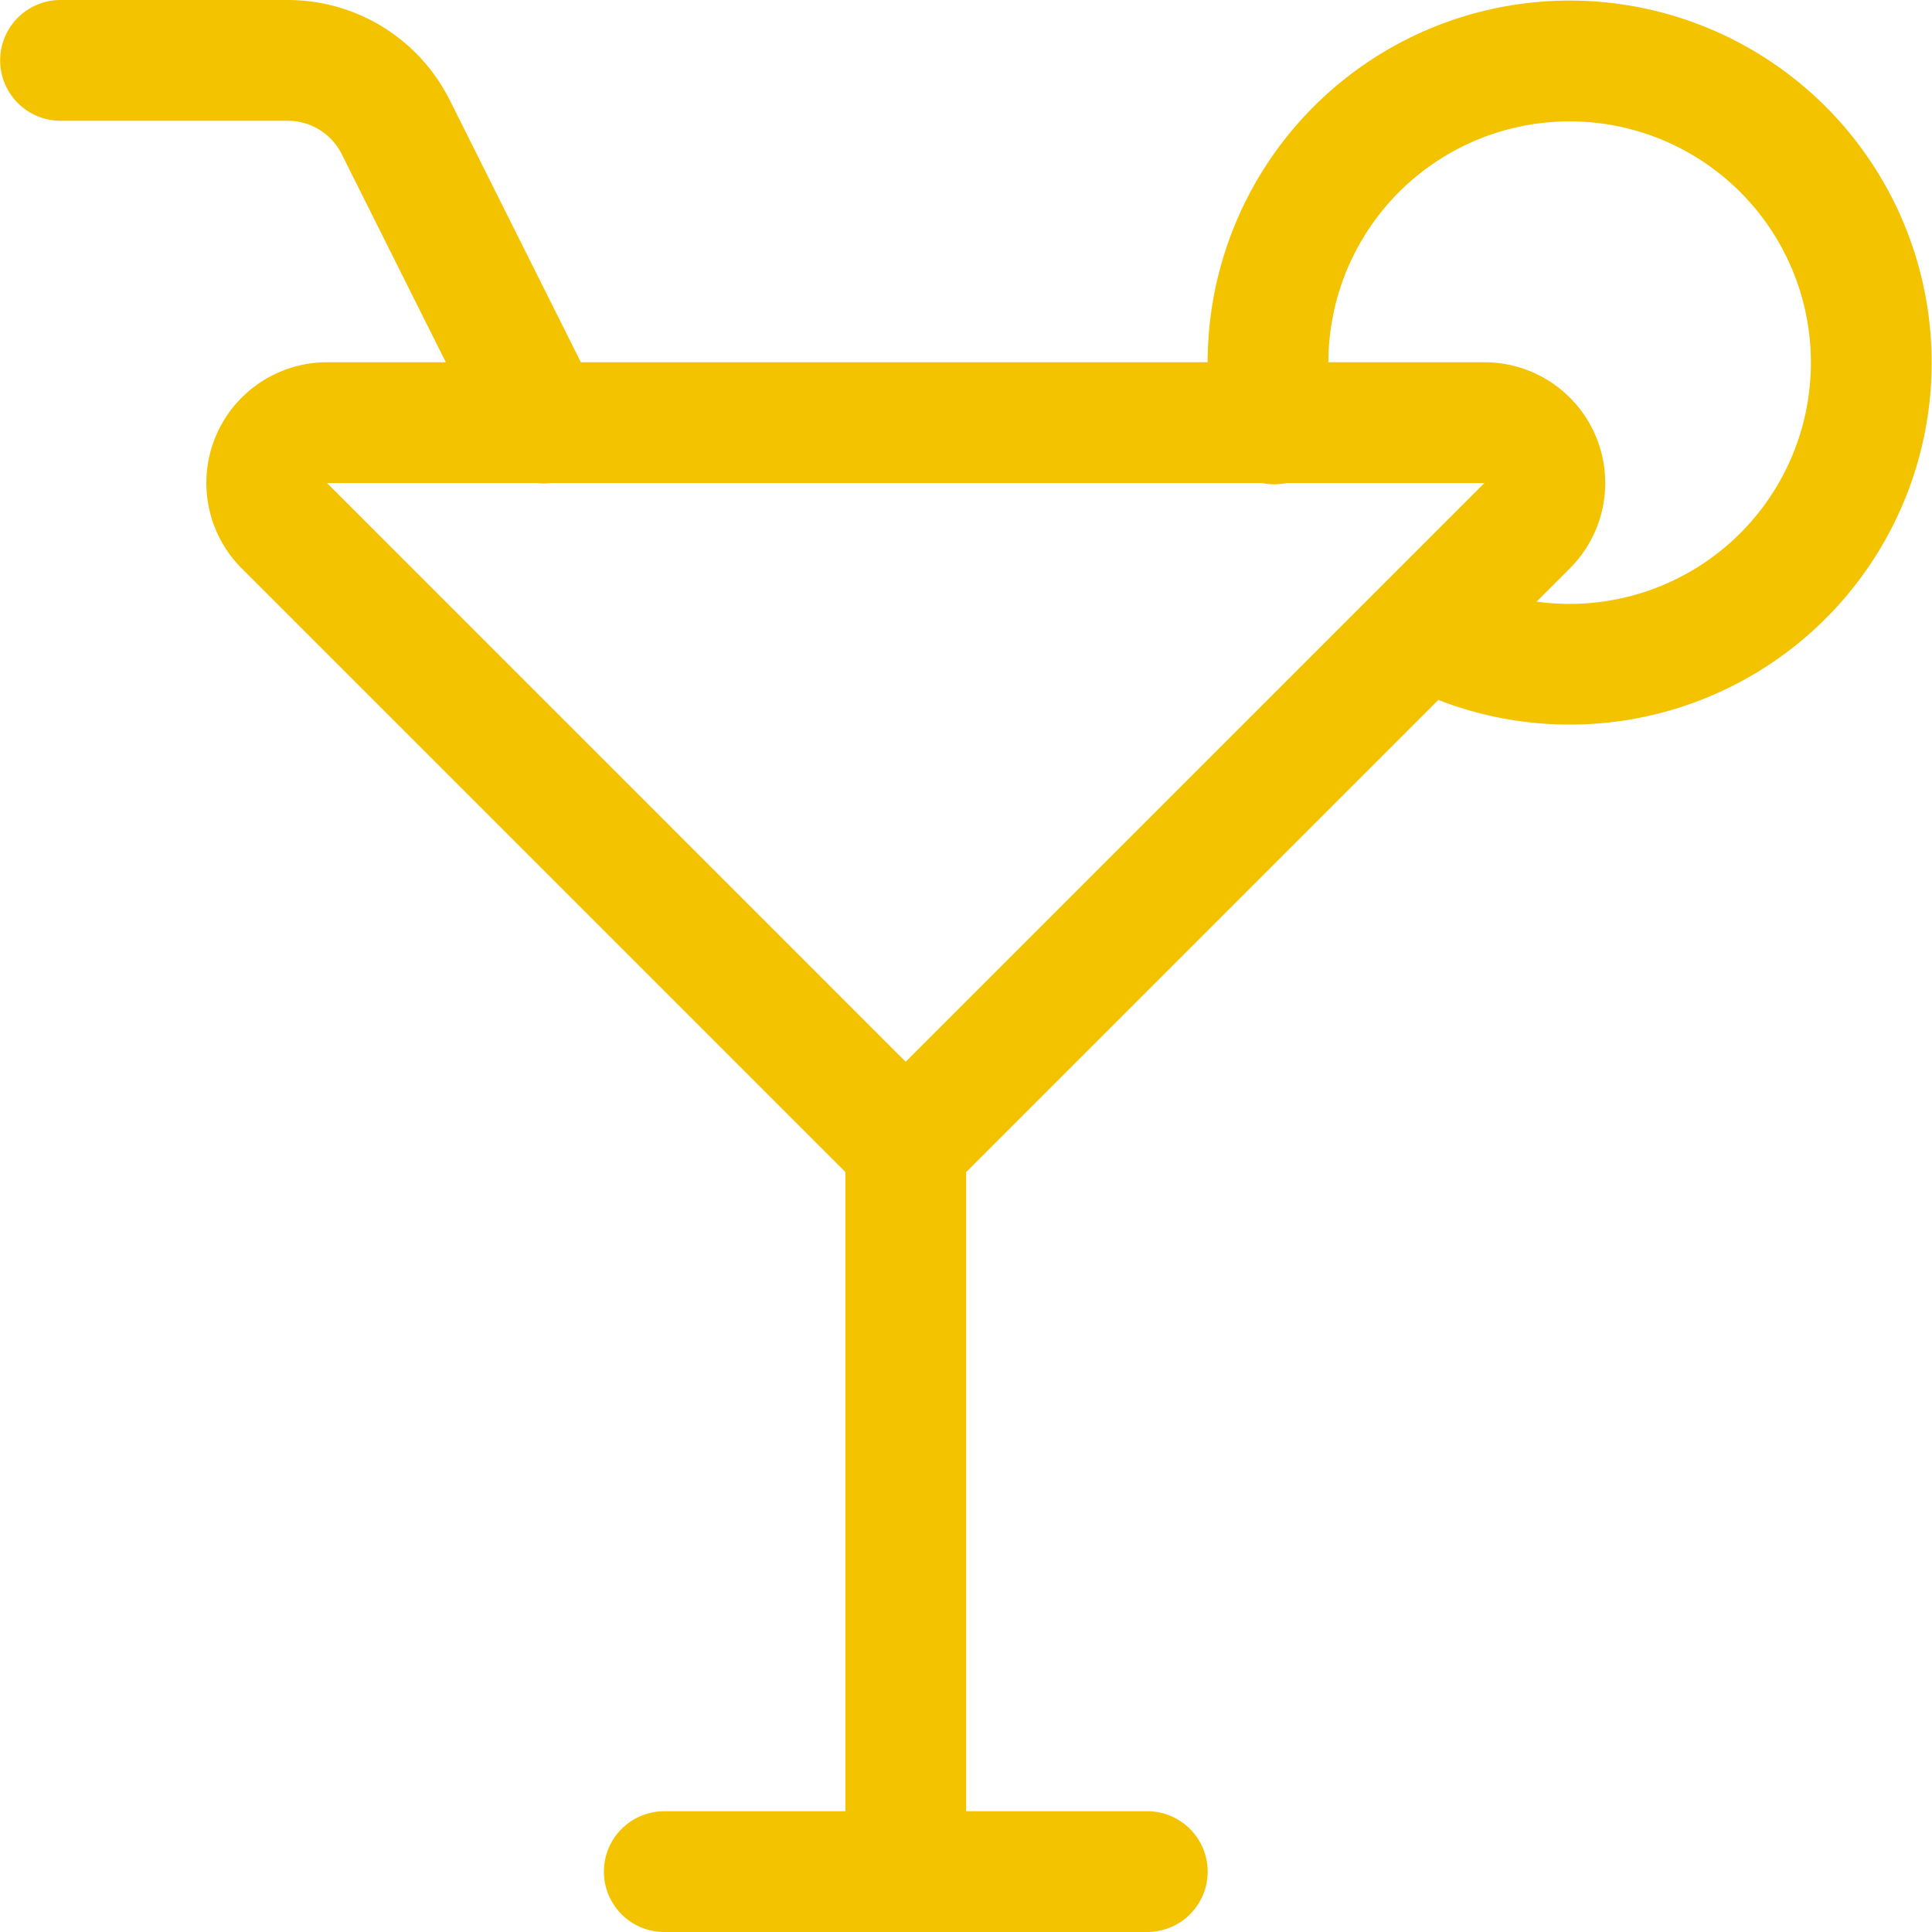
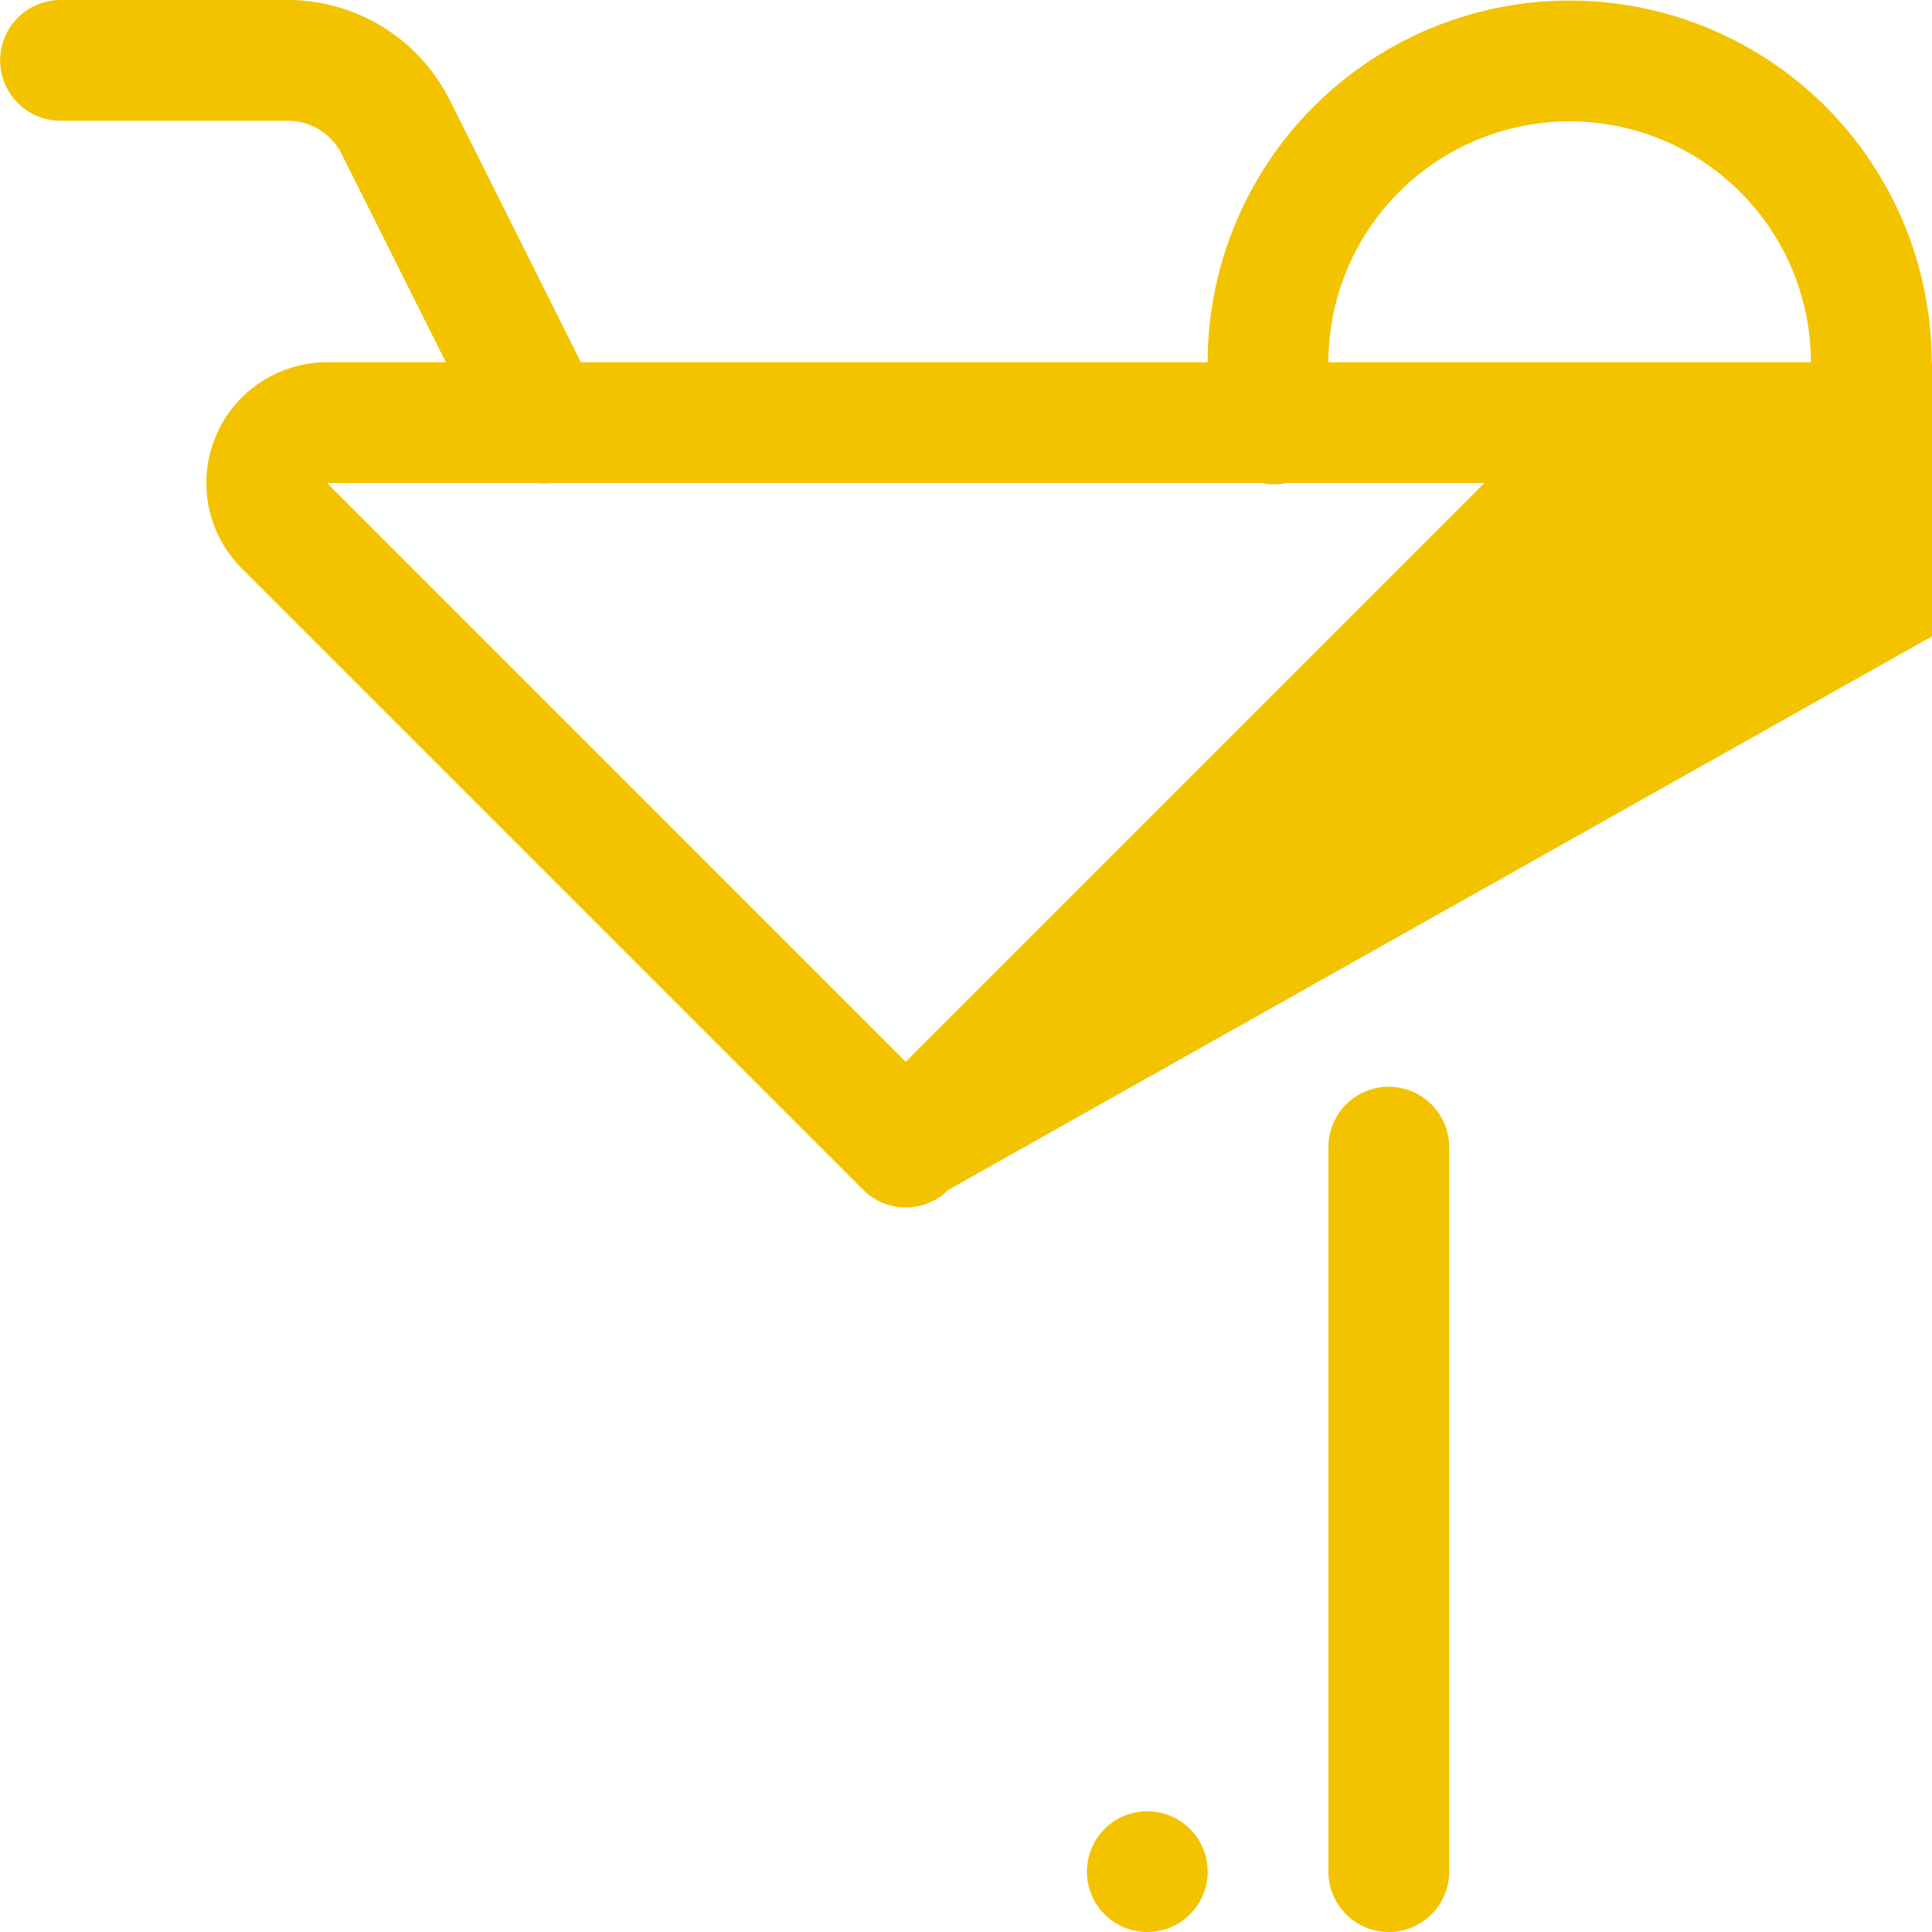
<svg xmlns="http://www.w3.org/2000/svg" viewBox="0 0 24 24" width="24" height="24">
-   <path d="M8.252 24h6a.75.75 0 0 0 0-1.5h-6a.75.75 0 0 0 0 1.5m3.75-.75v-9a.75.75 0 0 0-1.5 0v9a.75.75 0 0 0 1.5 0m7.5-16.19a1.5 1.5 0 0 0-1.06-2.56H4.062a1.5 1.5 0 0 0-1.06 2.56l7.72 7.72a.75.75 0 0 0 1.06 0zM18.44 6l-7.72 7.72h1.061L4.062 6zM.752 1.5h2.822a.75.75 0 0 1 .671.415l1.836 3.67a.75.75 0 1 0 1.342-.67L5.587 1.244A2.25 2.25 0 0 0 3.574 0H.752a.75.75 0 1 0 0 1.5m15.81 3.603a2.997 2.997 0 1 1 1.511 2.038.75.75 0 0 0-.713 1.319 4.497 4.497 0 1 0-2.268-3.06.75.75 0 1 0 1.47-.297" fill="#f3c300" />
+   <path d="M8.252 24h6a.75.75 0 0 0 0-1.5a.75.75 0 0 0 0 1.5m3.75-.75v-9a.75.75 0 0 0-1.5 0v9a.75.75 0 0 0 1.5 0m7.5-16.19a1.5 1.5 0 0 0-1.06-2.56H4.062a1.5 1.5 0 0 0-1.06 2.56l7.72 7.72a.75.75 0 0 0 1.06 0zM18.44 6l-7.72 7.72h1.061L4.062 6zM.752 1.5h2.822a.75.75 0 0 1 .671.415l1.836 3.67a.75.75 0 1 0 1.342-.67L5.587 1.244A2.25 2.25 0 0 0 3.574 0H.752a.75.75 0 1 0 0 1.5m15.81 3.603a2.997 2.997 0 1 1 1.511 2.038.75.75 0 0 0-.713 1.319 4.497 4.497 0 1 0-2.268-3.06.75.75 0 1 0 1.47-.297" fill="#f3c300" />
</svg>